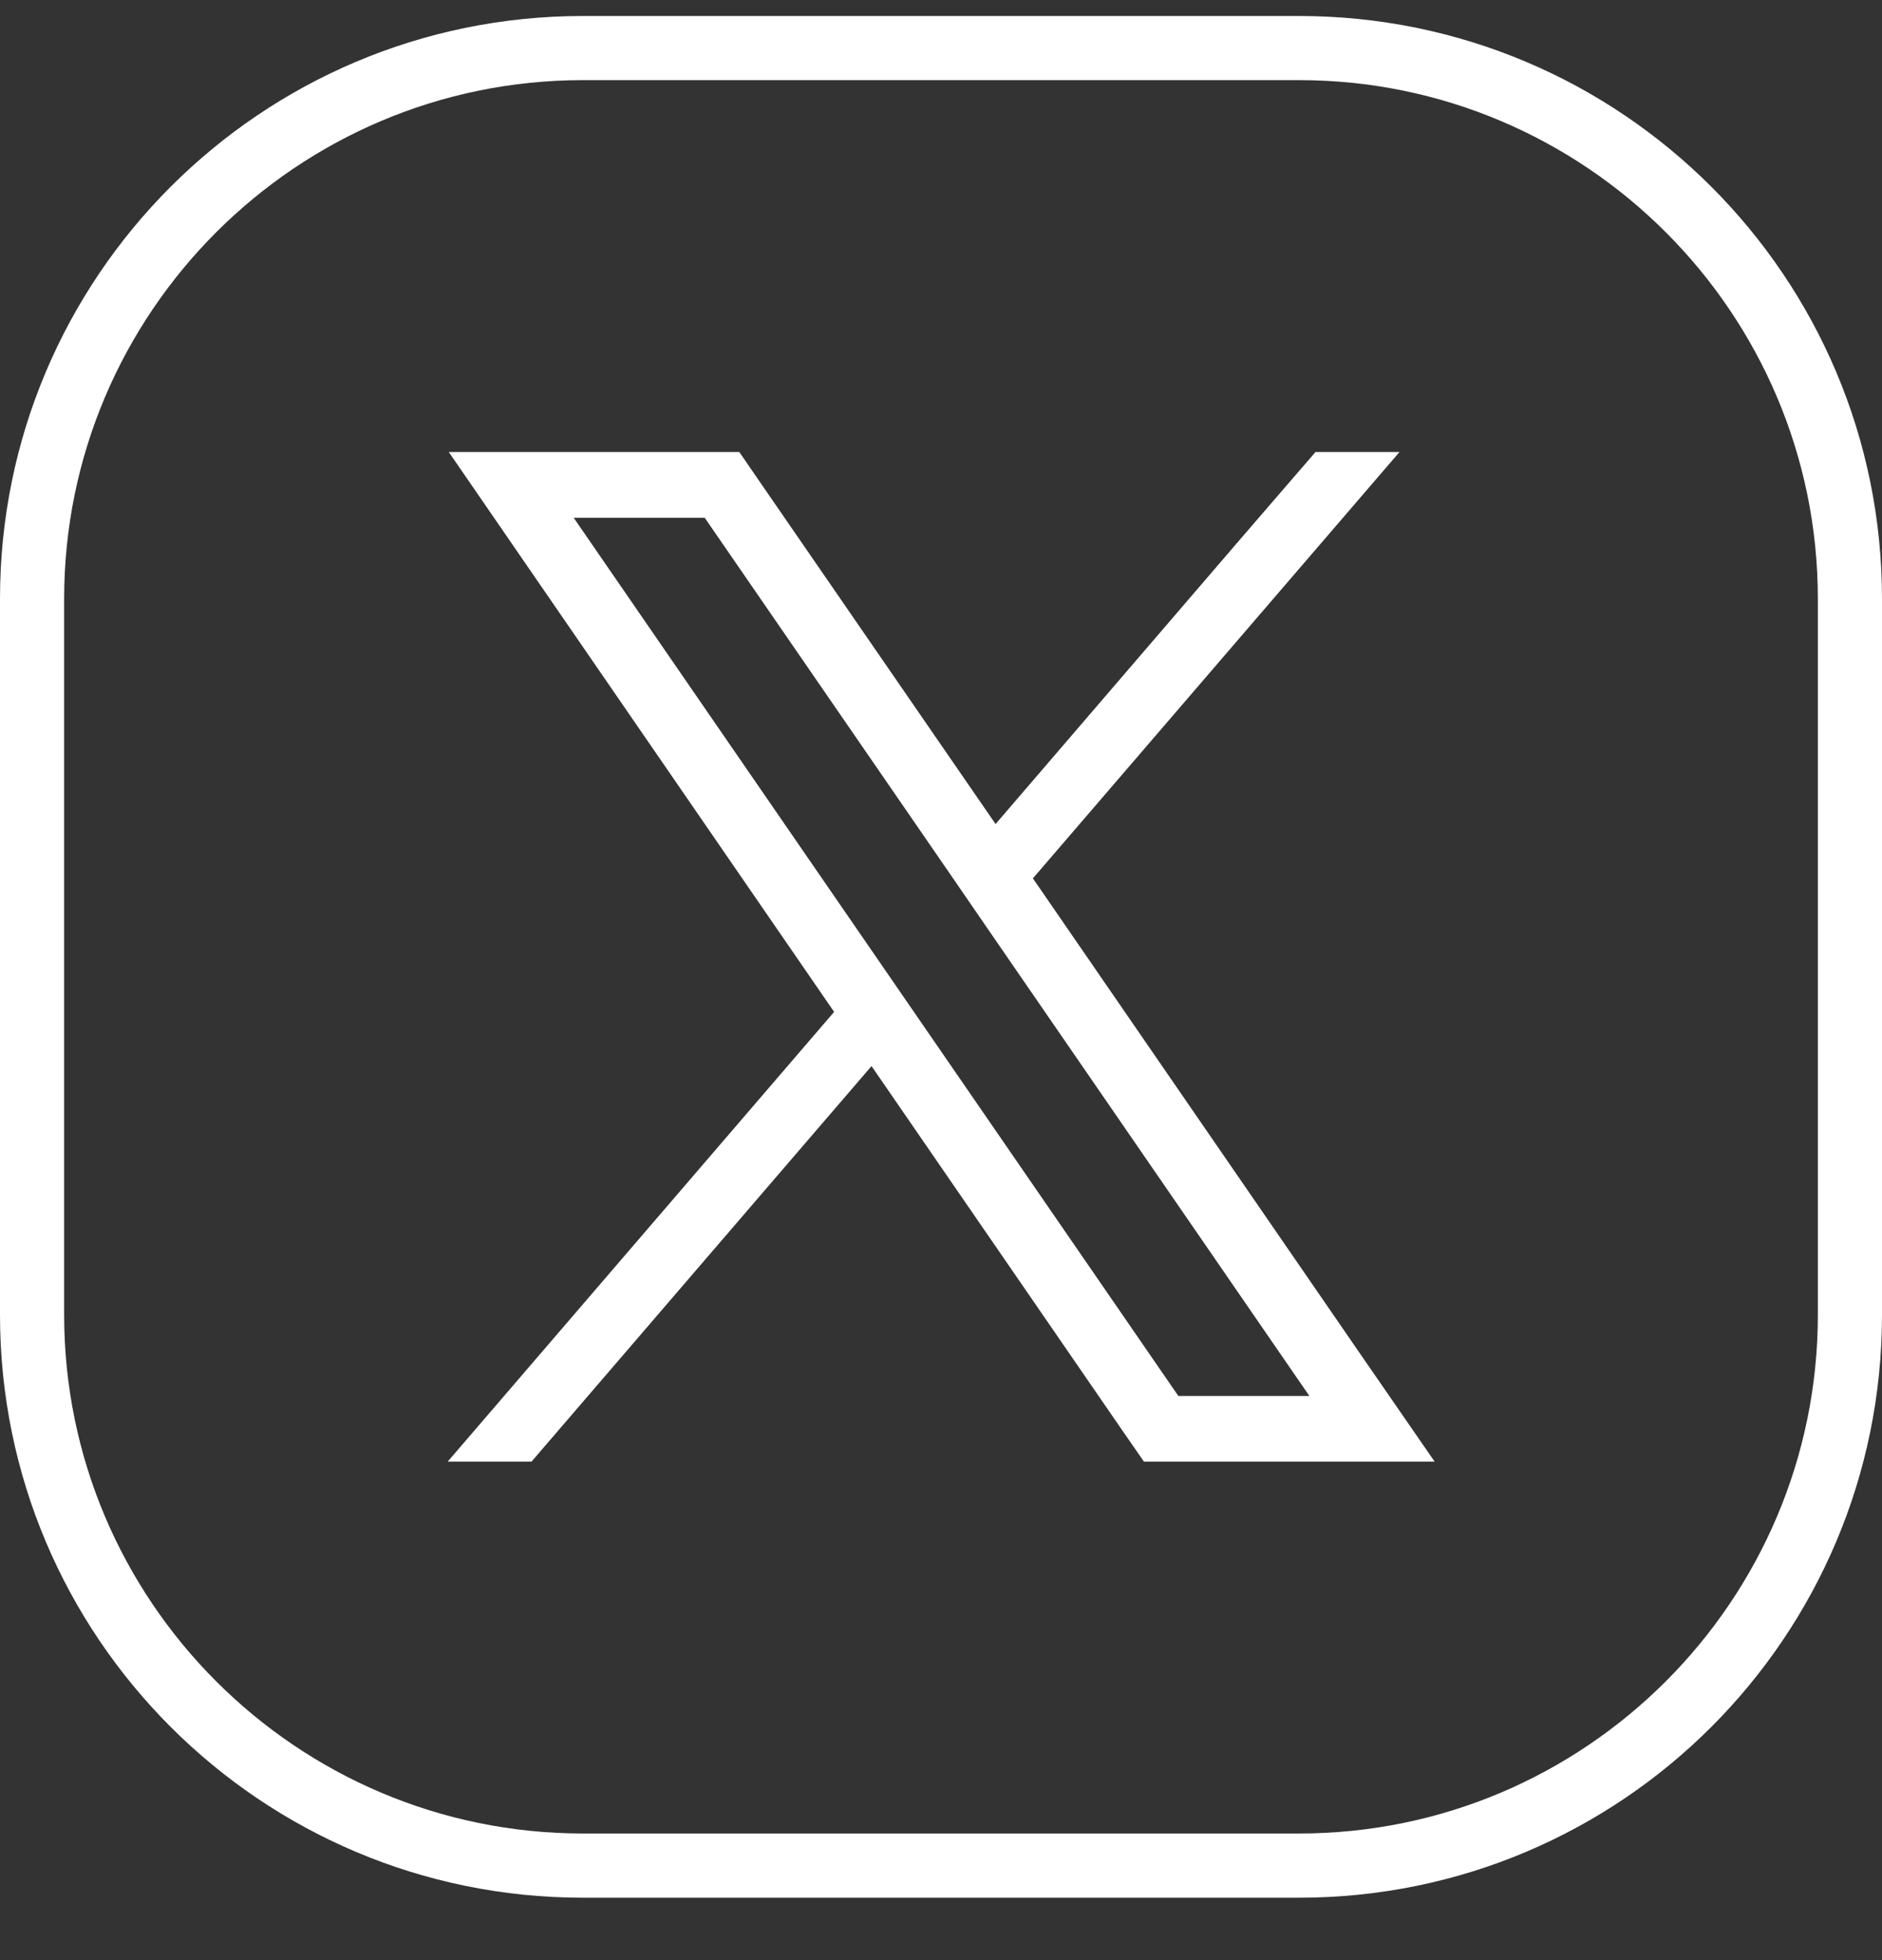
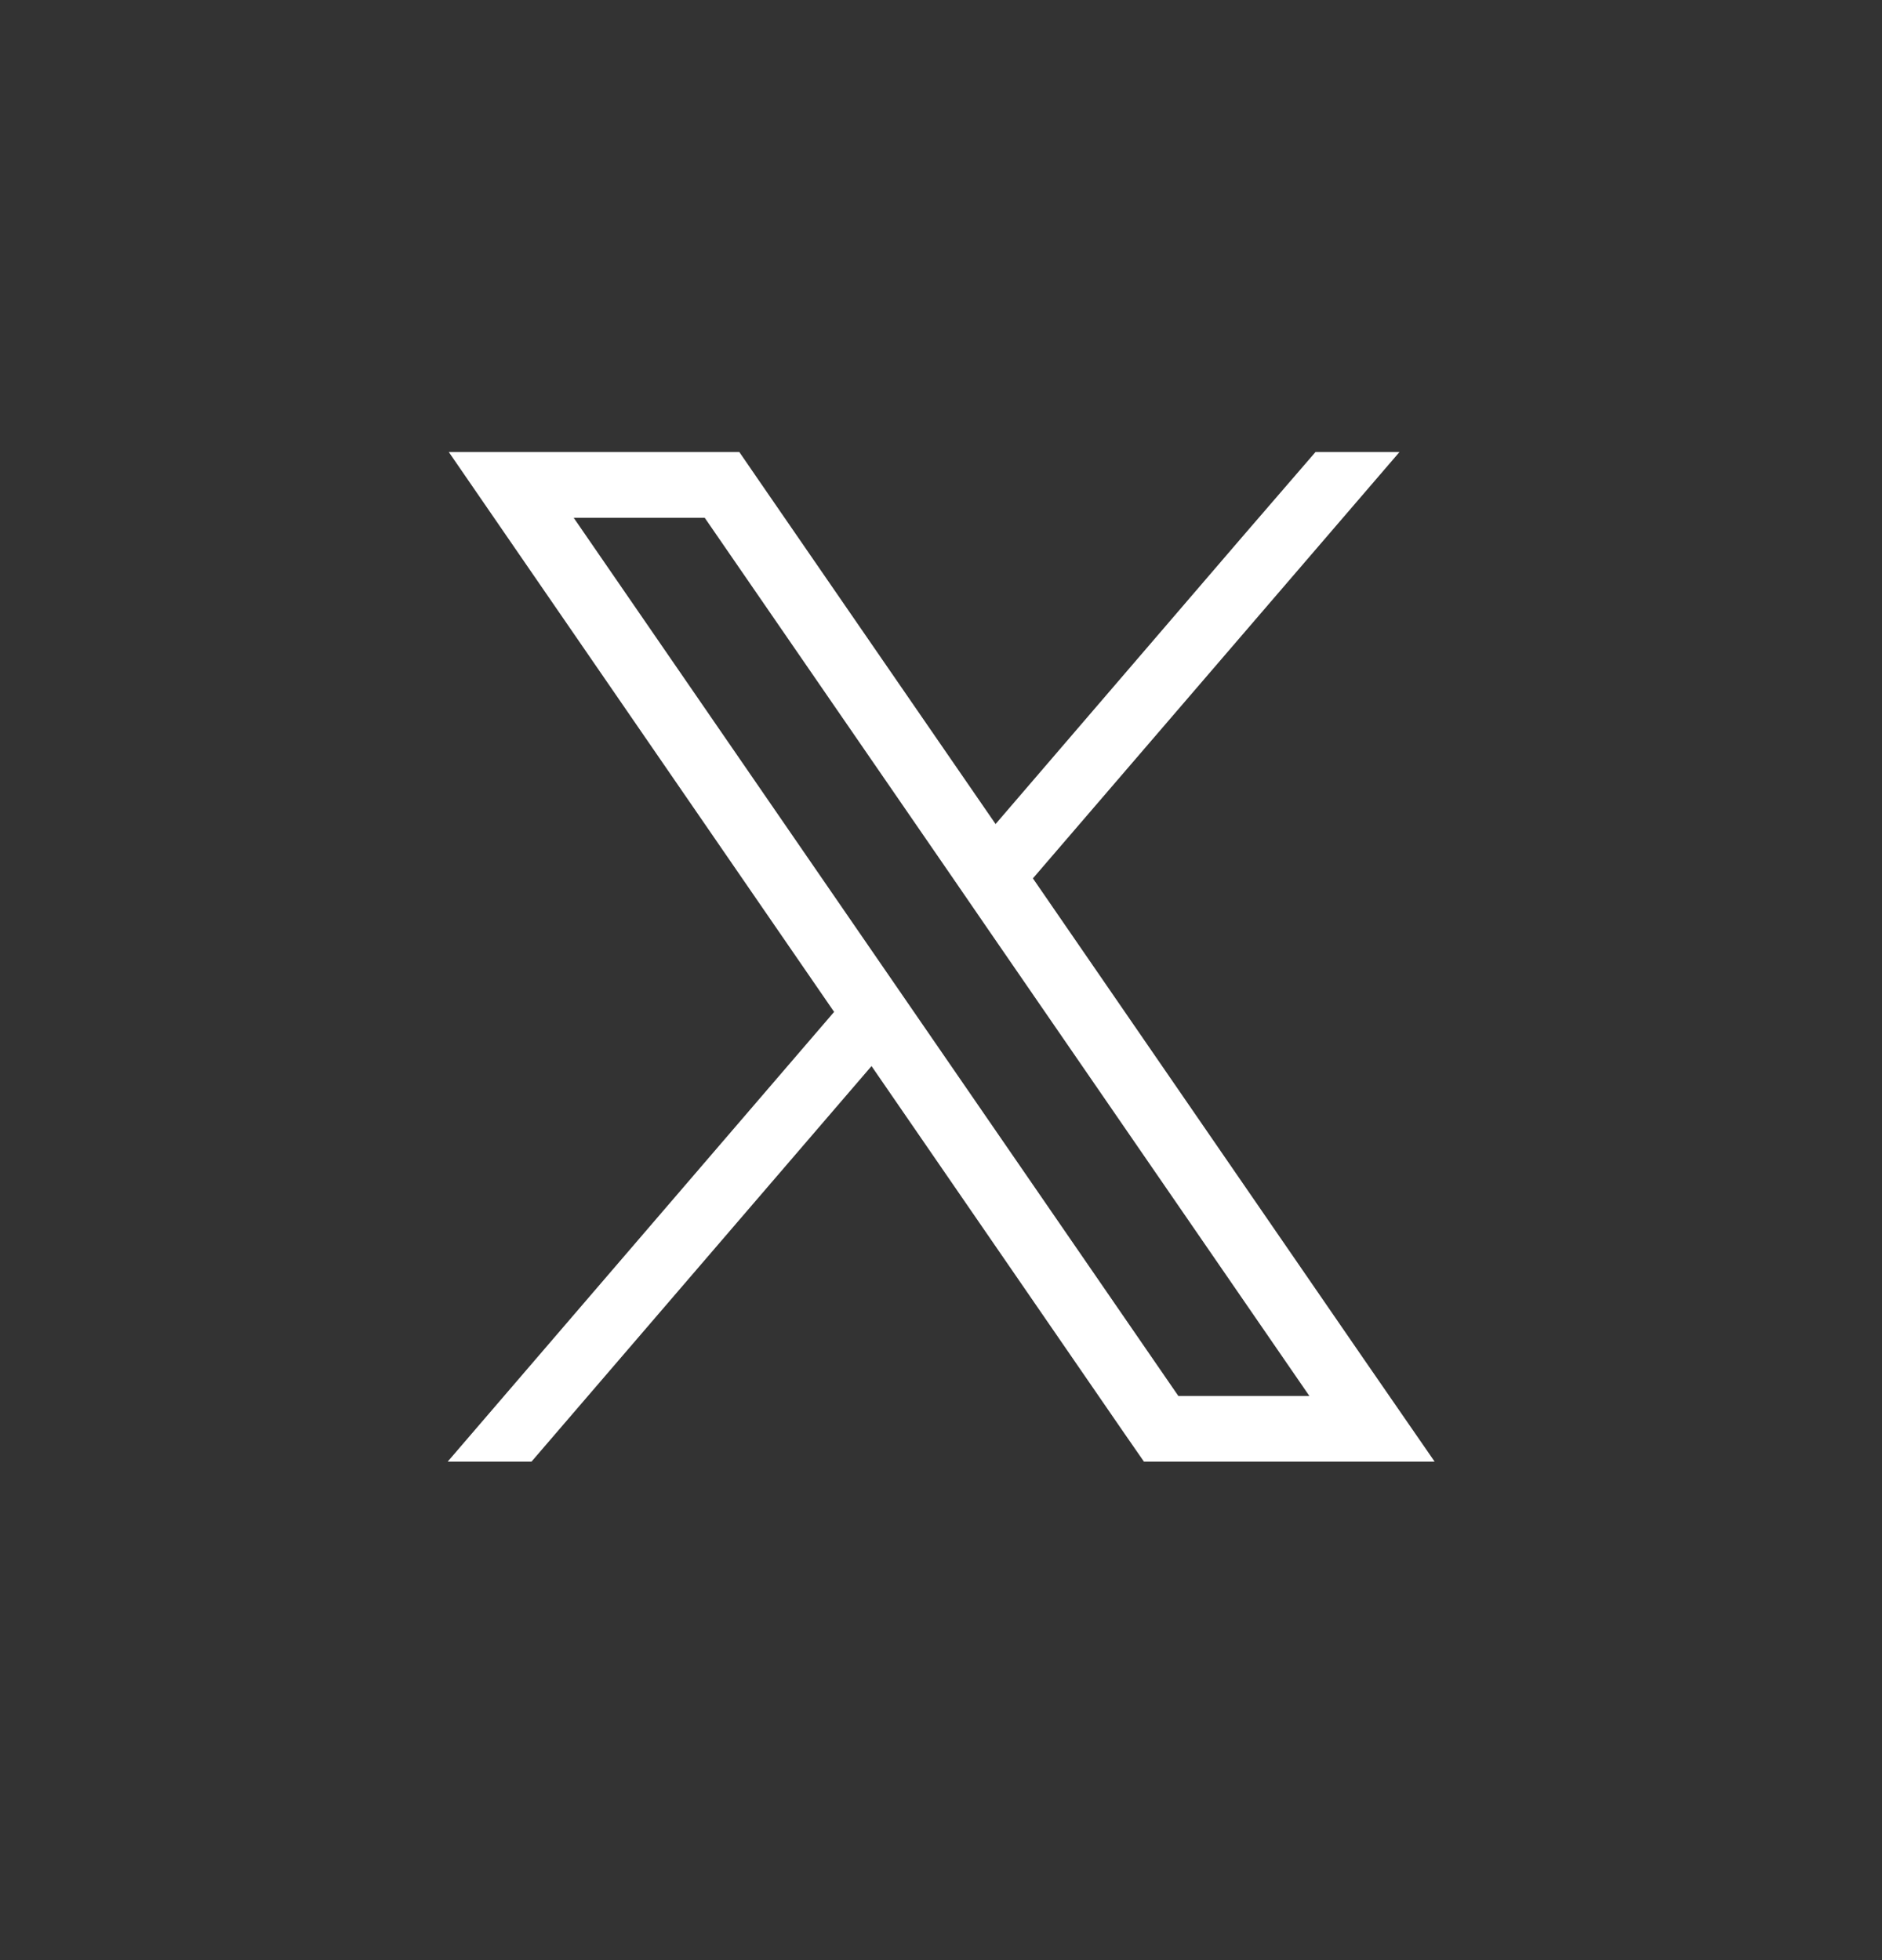
<svg xmlns="http://www.w3.org/2000/svg" width="24" height="25" viewBox="0 0 24 25" fill="none">
  <rect x="0" y="0" width="24" height="25" fill="#333333" stroke="none" />
-   <path d="M16.566 1.022C20.214 1.022 23.182 3.989 23.182 7.638V16.769C23.182 20.418 20.214 23.385 16.566 23.385H7.434C3.786 23.385 0.818 20.418 0.818 16.769V7.638C0.818 3.989 3.786 1.022 7.434 1.022H16.566ZM16.566 0.204H7.434C3.328 0.204 0 3.531 0 7.638V16.769C0 20.876 3.328 24.204 7.434 24.204H16.566C20.672 24.204 24 20.876 24 16.769V7.638C24 3.531 20.672 0.204 16.566 0.204Z" fill="white" />
  <path d="M17.389 17.33L13.172 11.203L17.847 5.765H16.776L15.861 6.825L12.696 10.51L9.678 6.129L9.428 5.765H5.723L6.627 7.079L10.637 12.906L5.709 18.642H6.778L11.114 13.597L14.337 18.28L14.588 18.642H18.295L17.389 17.33ZM15.027 17.805L11.678 12.94L11.201 12.247L7.316 6.604H8.987L12.13 11.168L12.606 11.861L16.698 17.805H15.027Z" fill="white" />
</svg>